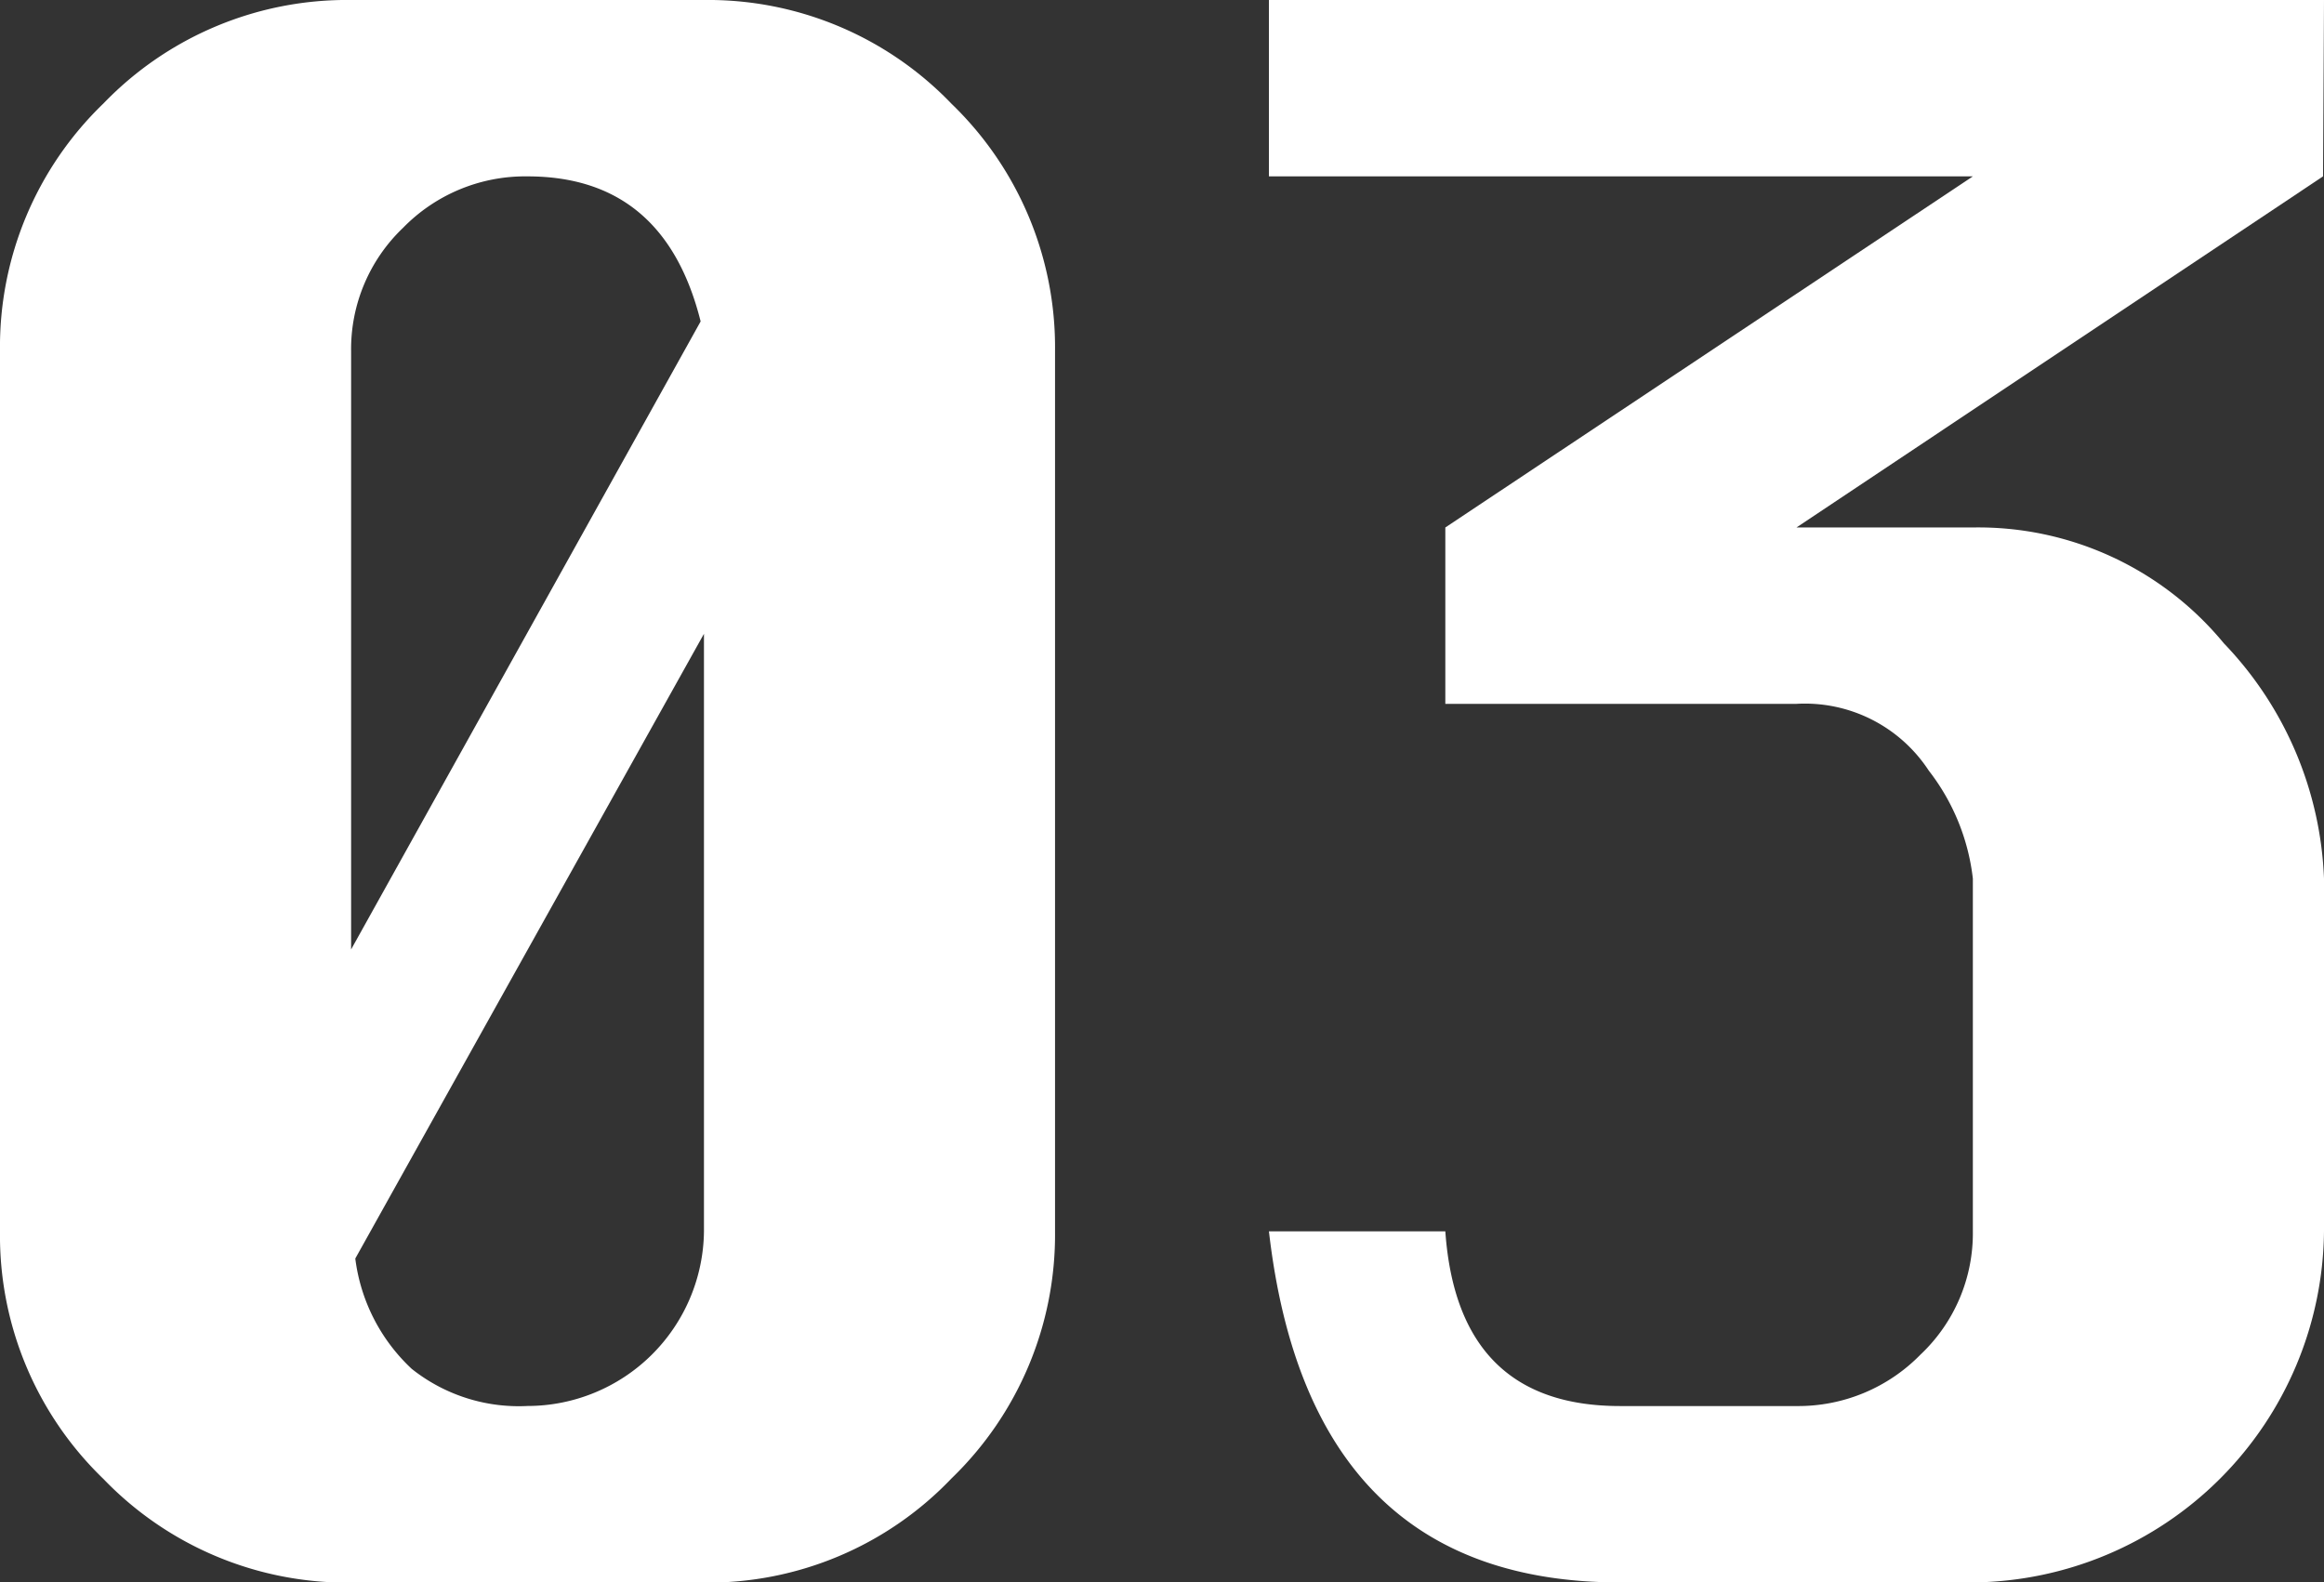
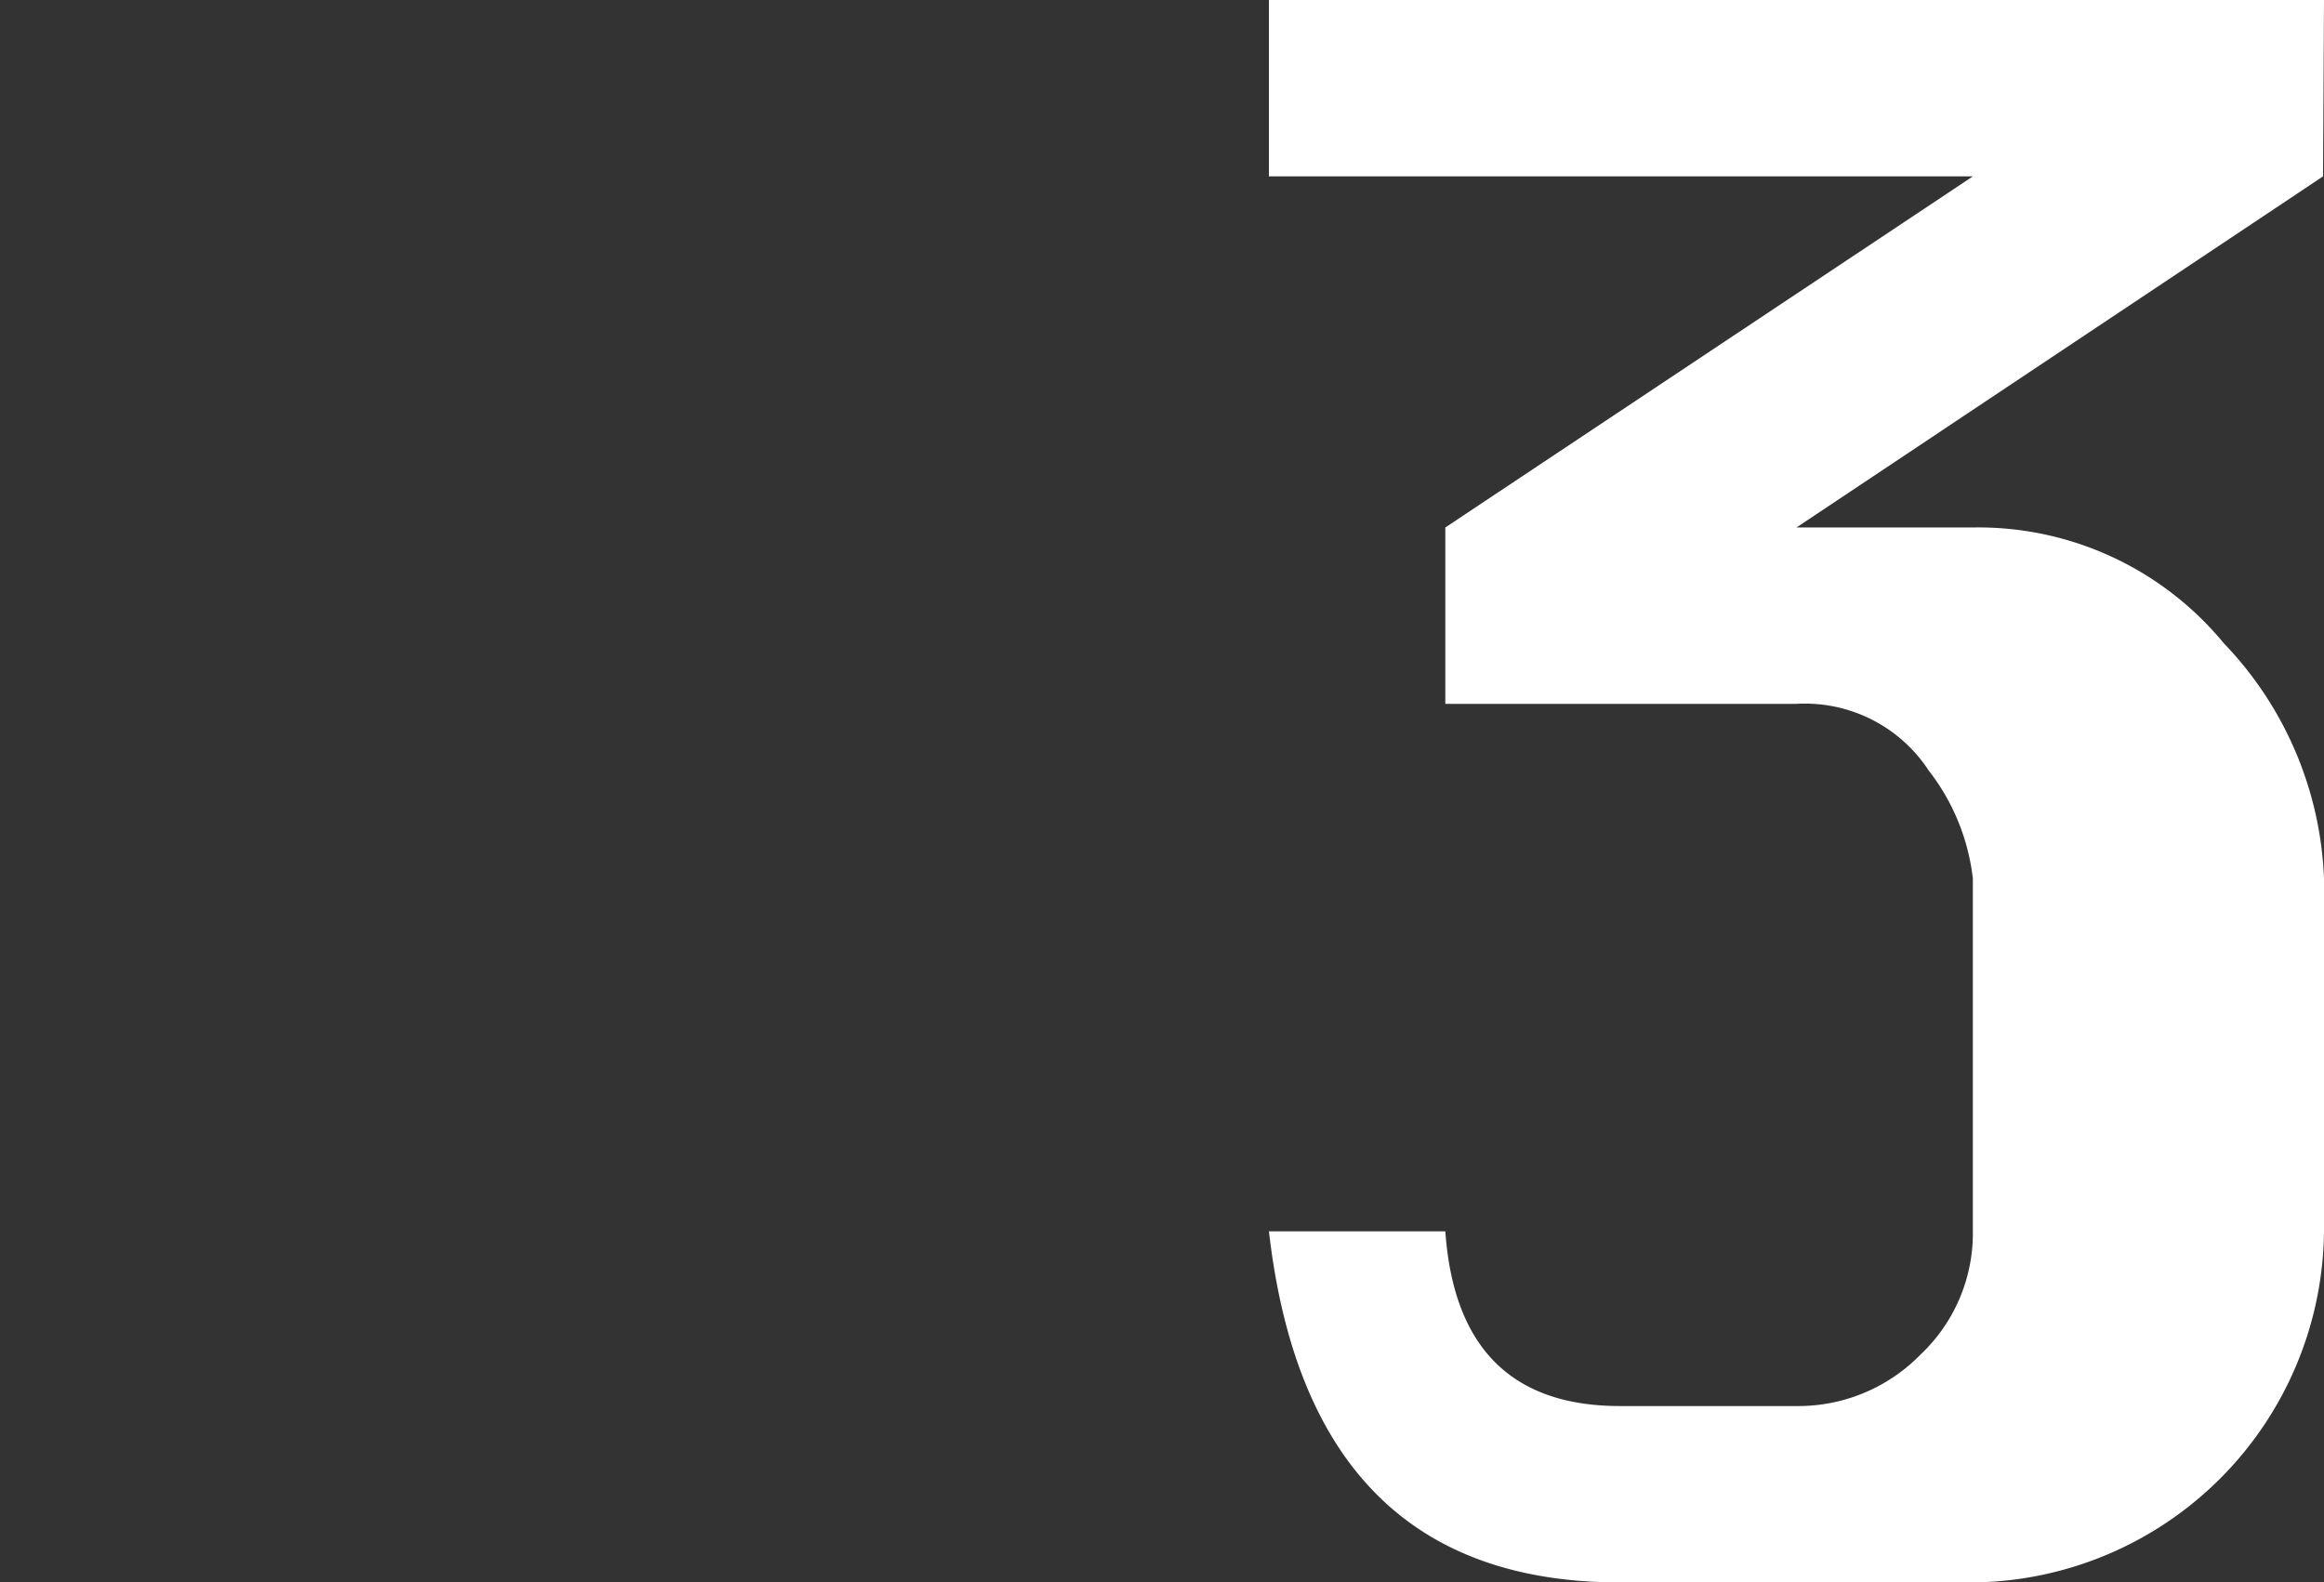
<svg xmlns="http://www.w3.org/2000/svg" width="67.733" height="46.125" viewBox="0 0 67.733 46.125">
  <rect x="0" y="0" width="67.733" height="46.125" fill="#333333" stroke="none" />
  <g id="_03" data-name="03" transform="translate(-131 -2448)">
-     <path id="パス_217" data-name="パス 217" d="M10.234,0H20.516a9.827,9.827,0,0,1,7.218,3.027,9.863,9.863,0,0,1,3.015,7.207V35.891a9.875,9.875,0,0,1-3.015,7.2,9.808,9.808,0,0,1-7.218,3.039H10.234A9.847,9.847,0,0,1,3.016,43.11,9.847,9.847,0,0,1,0,35.891V10.234A9.847,9.847,0,0,1,3.016,3.015,9.849,9.849,0,0,1,10.234,0M20.42,9.369q-1.058-4.228-5.045-4.228a4.968,4.968,0,0,0-3.628,1.5,4.881,4.881,0,0,0-1.514,3.591V27.675ZM10.355,36.684A5.3,5.3,0,0,0,12,39.9a5.011,5.011,0,0,0,3.376,1.082,5.148,5.148,0,0,0,5.141-5.093V18.474Z" transform="translate(131 2448)" fill="#fff" />
    <path id="パス_218" data-name="パス 218" d="M97.378,0h30.75L128.1,5.141,112.753,15.375h5.141a9.269,9.269,0,0,1,7.315,3.376,10.476,10.476,0,0,1,2.919,6.858V35.891a10.336,10.336,0,0,1-10.234,10.234H107.612q-9.057,0-10.234-10.234h5.141q.36,5.094,5.093,5.093h5.141a4.981,4.981,0,0,0,3.615-1.5,4.861,4.861,0,0,0,1.526-3.592V25.609a6.292,6.292,0,0,0-1.285-3.147,4.312,4.312,0,0,0-3.856-1.946H102.519V15.375L117.894,5.141H97.378Z" transform="translate(70.605 2448)" fill="#fff" />
  </g>
</svg>